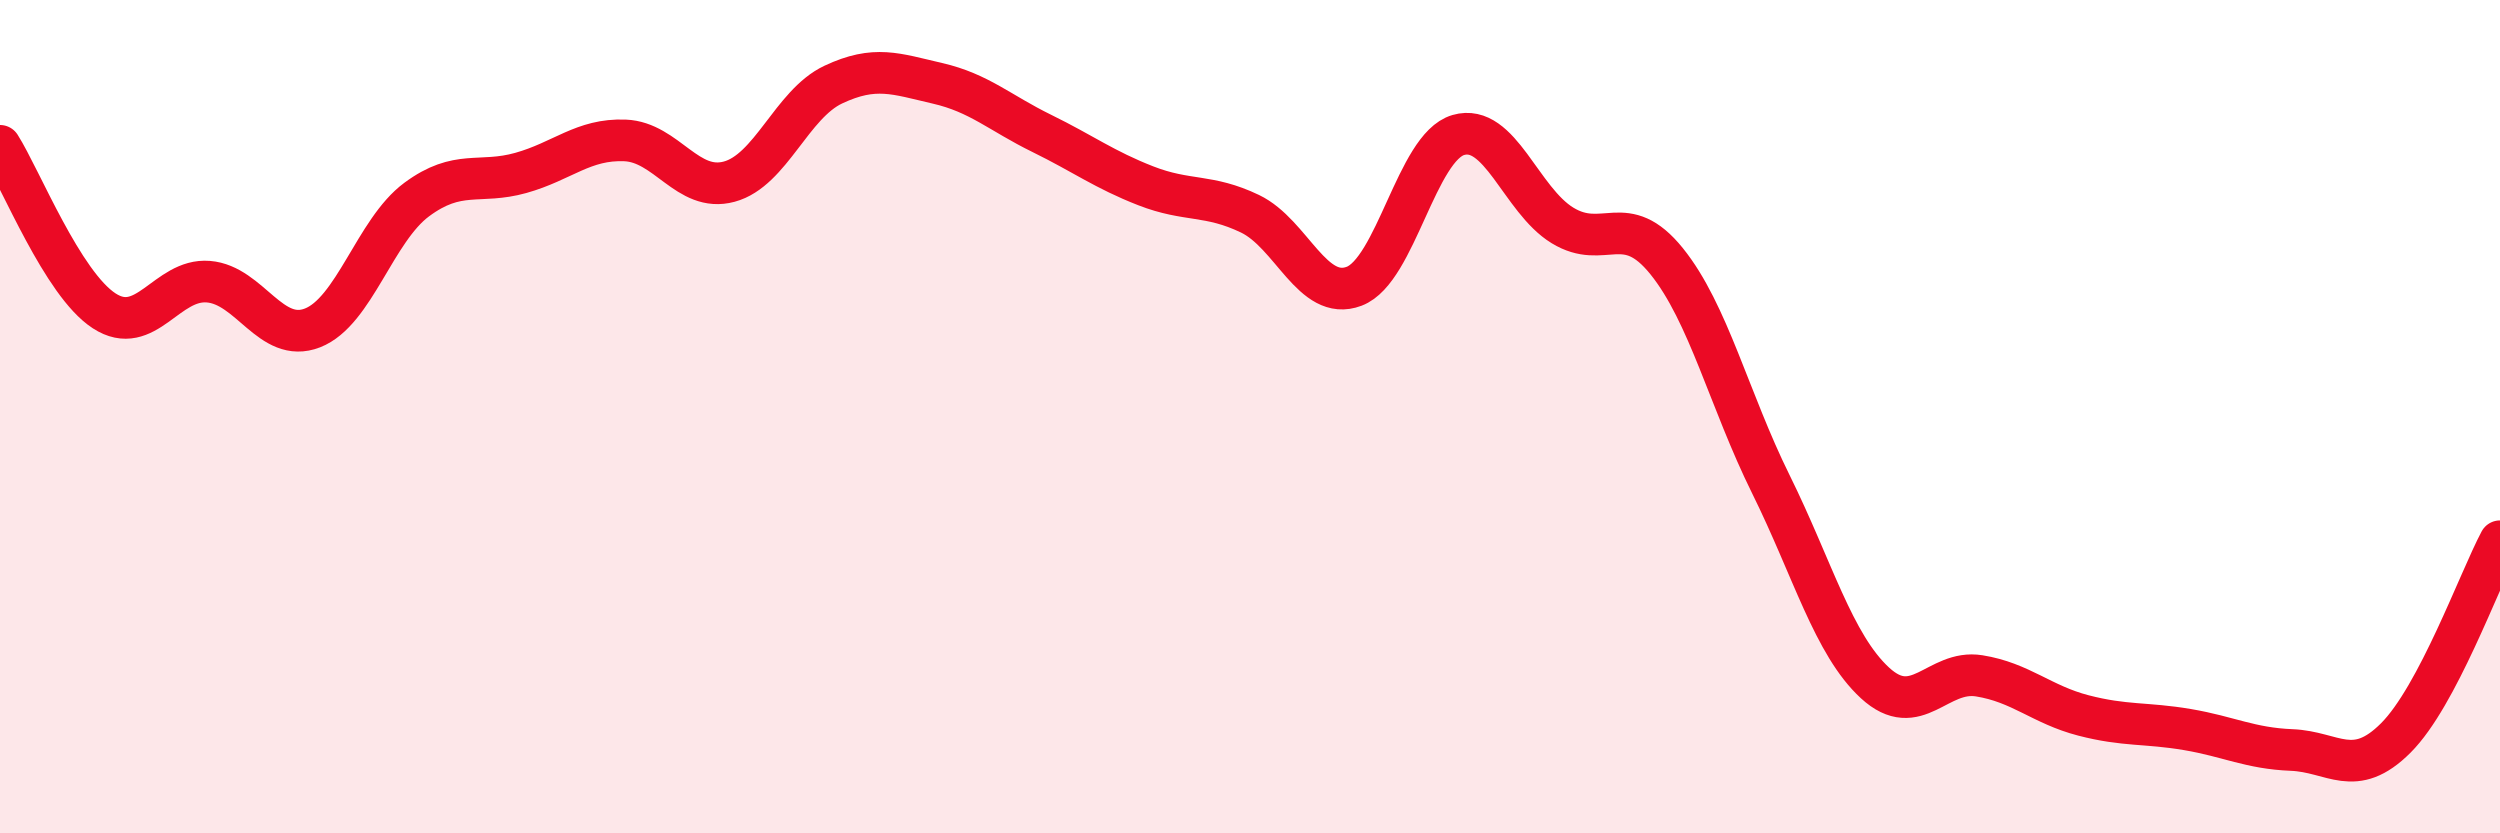
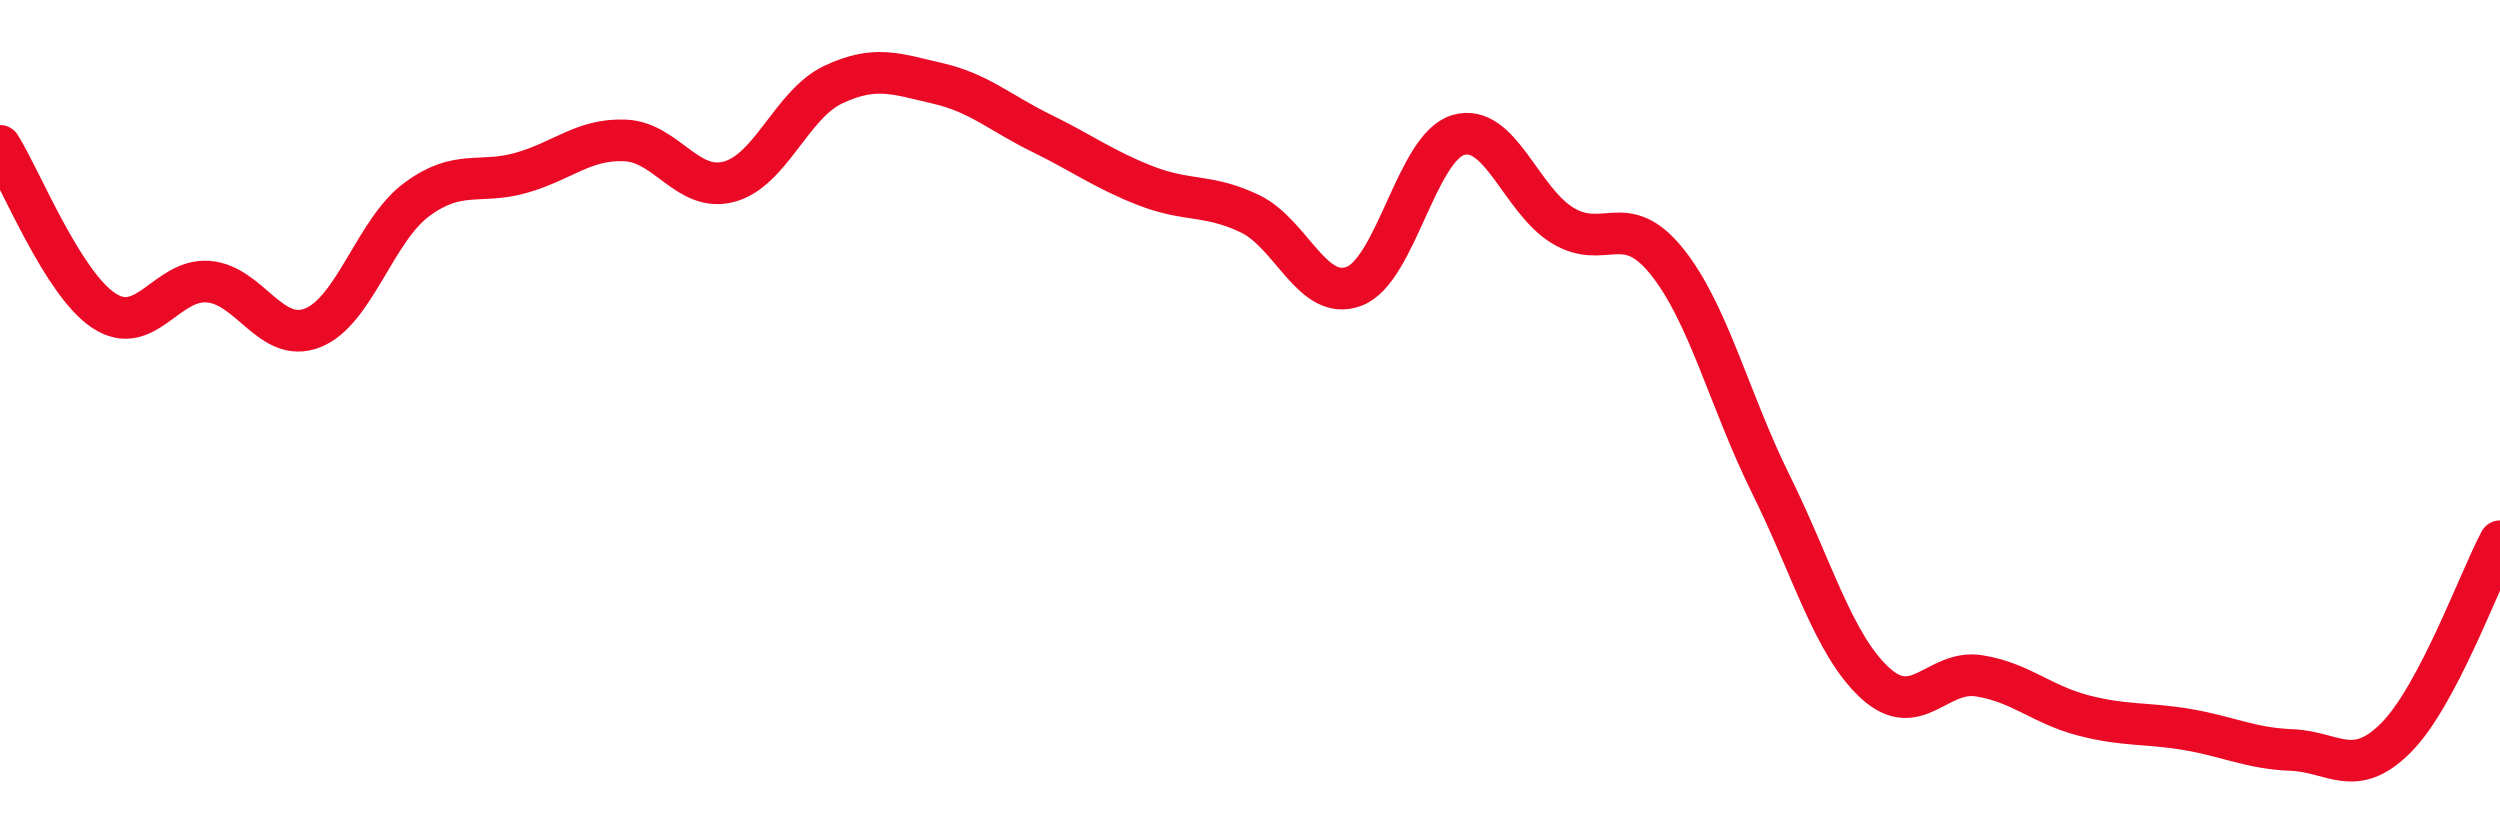
<svg xmlns="http://www.w3.org/2000/svg" width="60" height="20" viewBox="0 0 60 20">
-   <path d="M 0,3.5 C 0.5,4.29 1.5,6.81 2.5,7.46 C 3.5,8.11 4,6.68 5,6.76 C 6,6.84 6.5,8.26 7.5,7.87 C 8.5,7.48 9,5.53 10,4.79 C 11,4.05 11.5,4.43 12.5,4.15 C 13.5,3.87 14,3.33 15,3.37 C 16,3.41 16.5,4.63 17.5,4.36 C 18.5,4.09 19,2.5 20,2.03 C 21,1.56 21.5,1.77 22.5,2 C 23.5,2.23 24,2.71 25,3.2 C 26,3.69 26.5,4.07 27.5,4.46 C 28.5,4.85 29,4.65 30,5.13 C 31,5.61 31.5,7.25 32.5,6.87 C 33.5,6.49 34,3.53 35,3.24 C 36,2.95 36.5,4.8 37.5,5.41 C 38.5,6.02 39,5.03 40,6.27 C 41,7.51 41.5,9.6 42.5,11.62 C 43.5,13.64 44,15.47 45,16.39 C 46,17.31 46.5,16.06 47.5,16.22 C 48.5,16.38 49,16.91 50,17.17 C 51,17.43 51.5,17.34 52.5,17.51 C 53.5,17.68 54,17.96 55,18 C 56,18.04 56.5,18.71 57.5,17.71 C 58.5,16.71 59.5,13.93 60,12.99L60 20L0 20Z" fill="#EB0A25" opacity="0.1" stroke-linecap="round" stroke-linejoin="round" />
  <path d="M 0,3.5 C 0.5,4.29 1.5,6.81 2.5,7.46 C 3.5,8.11 4,6.68 5,6.76 C 6,6.84 6.5,8.26 7.5,7.87 C 8.5,7.48 9,5.53 10,4.79 C 11,4.05 11.5,4.43 12.5,4.15 C 13.5,3.87 14,3.33 15,3.37 C 16,3.41 16.5,4.63 17.5,4.36 C 18.5,4.09 19,2.5 20,2.03 C 21,1.56 21.5,1.77 22.5,2 C 23.5,2.23 24,2.71 25,3.2 C 26,3.69 26.5,4.07 27.5,4.46 C 28.5,4.85 29,4.65 30,5.13 C 31,5.61 31.5,7.25 32.5,6.87 C 33.5,6.49 34,3.53 35,3.24 C 36,2.95 36.5,4.8 37.5,5.41 C 38.5,6.02 39,5.03 40,6.27 C 41,7.51 41.5,9.6 42.5,11.62 C 43.5,13.64 44,15.47 45,16.39 C 46,17.31 46.5,16.06 47.5,16.22 C 48.5,16.38 49,16.91 50,17.17 C 51,17.43 51.5,17.34 52.5,17.51 C 53.5,17.68 54,17.96 55,18 C 56,18.04 56.5,18.71 57.5,17.71 C 58.5,16.71 59.5,13.93 60,12.99" stroke="#EB0A25" stroke-width="1" fill="none" stroke-linecap="round" stroke-linejoin="round" />
</svg>